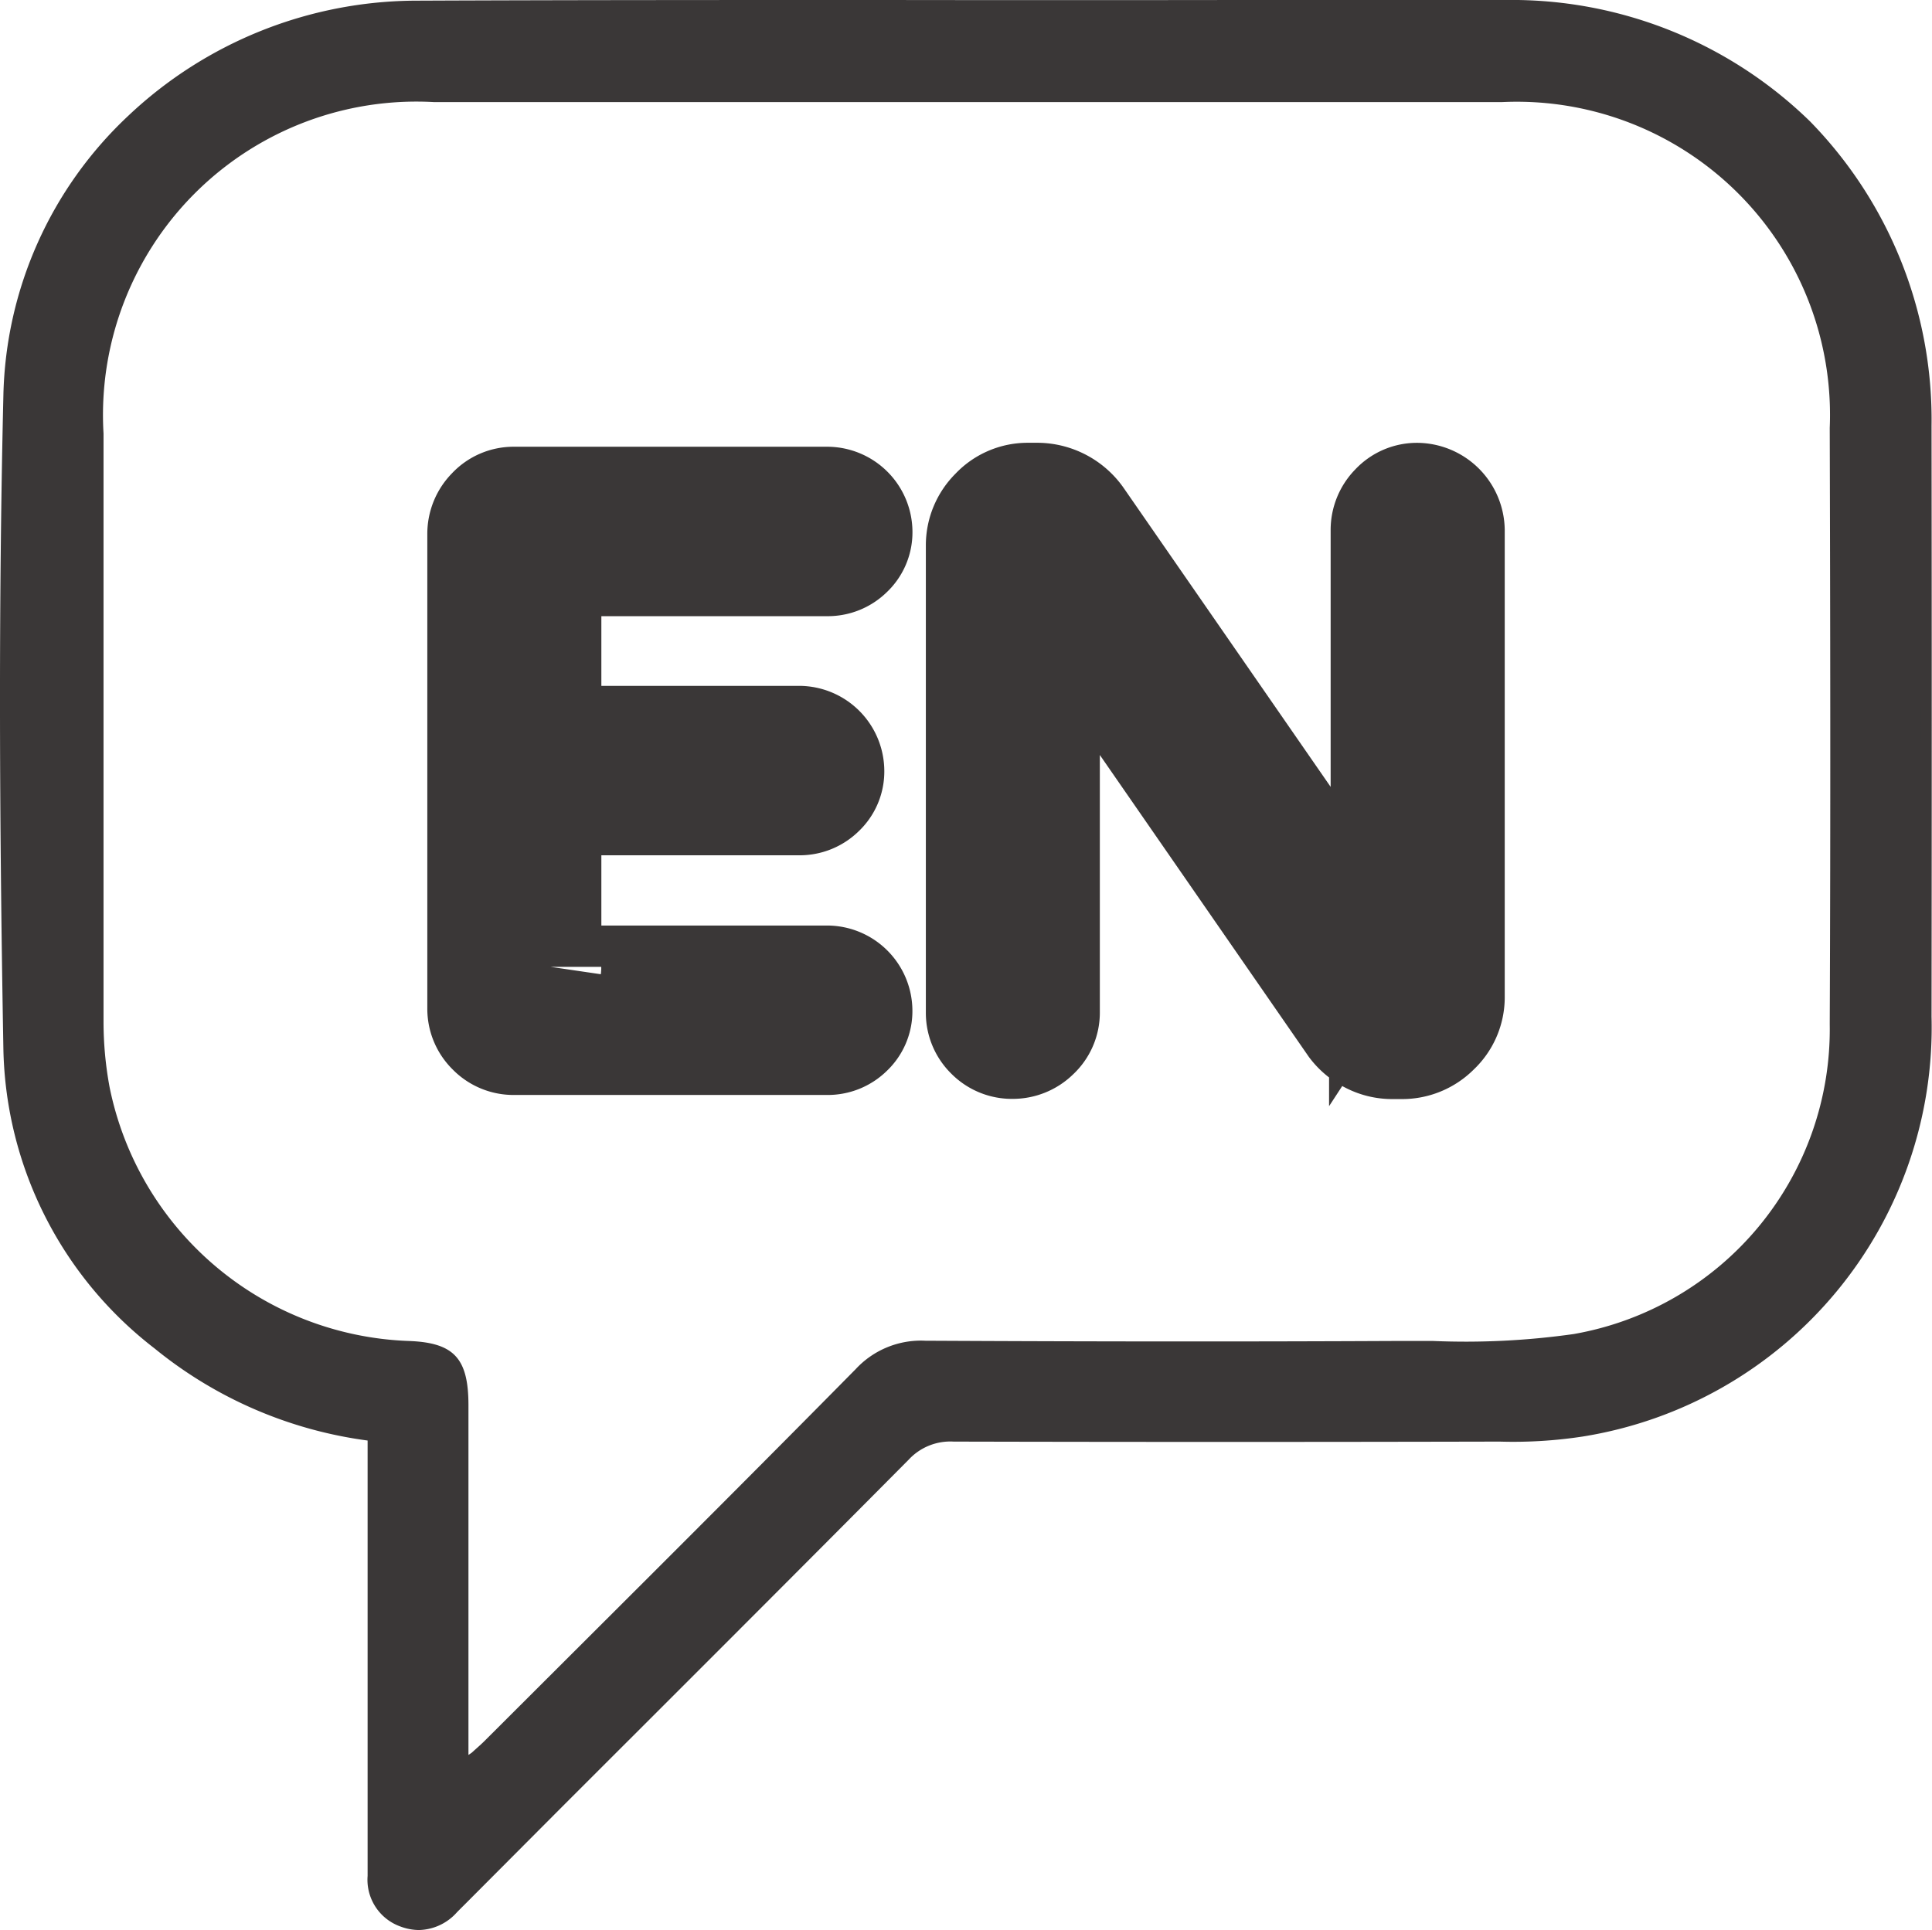
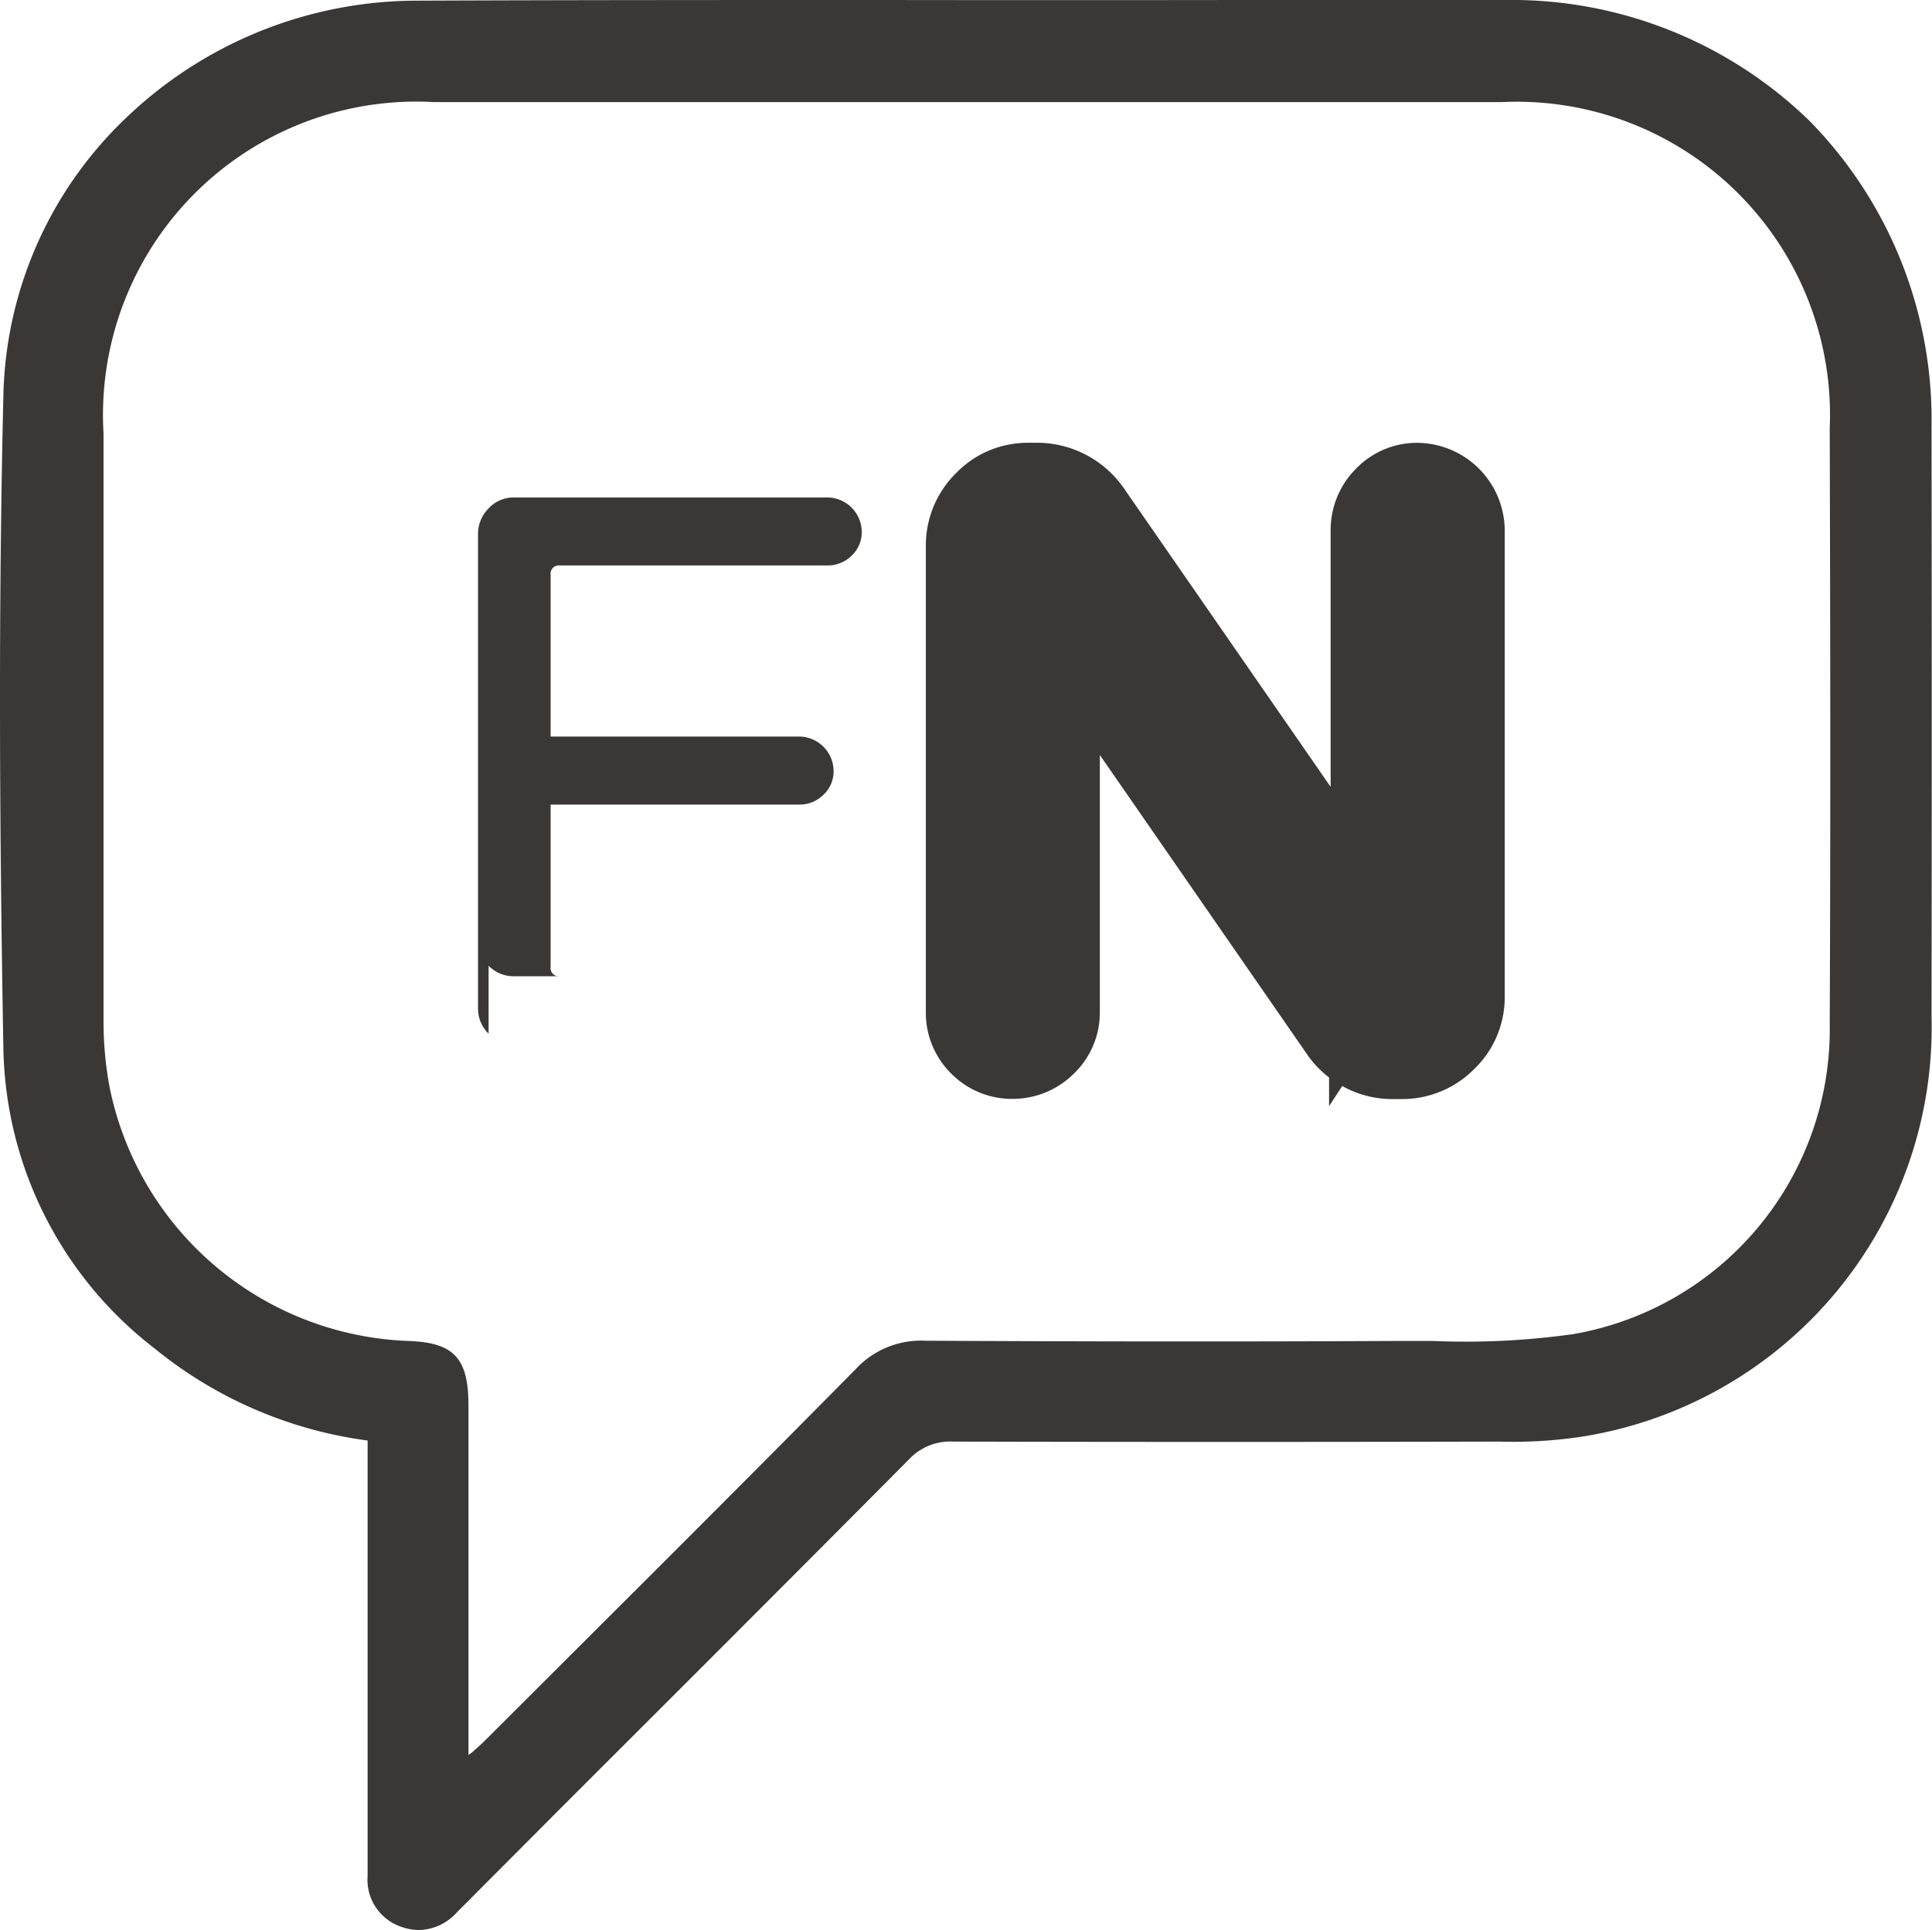
<svg xmlns="http://www.w3.org/2000/svg" id="组_690" data-name="组 690" width="38.087" height="38.057" viewBox="0 0 38.087 38.057">
  <defs>
    <clipPath id="clip-path">
      <rect id="矩形_476" data-name="矩形 476" width="38.087" height="38.057" fill="none" />
    </clipPath>
  </defs>
  <g id="组_689" data-name="组 689" clip-path="url(#clip-path)">
    <path id="路径_429" data-name="路径 429" d="M7.554,28.518a8.336,8.336,0,0,1-4.241-1.806A7.569,7.569,0,0,1,.376,20.9c-.077-4.3-.1-8.61,0-12.912A7.979,7.979,0,0,1,8.418.321C12.88.3,17.342.316,21.8.316c2.695,0,5.39-.005,8.084,0a8.08,8.08,0,0,1,8.293,8.294q.008,5.827,0,11.654a8.066,8.066,0,0,1-6.79,8.174,9.031,9.031,0,0,1-1.621.1q-5.38.012-10.761,0a1.231,1.231,0,0,0-.968.387q-4.327,4.359-8.68,8.69c-.074.074-.15.147-.223.223a.884.884,0,0,1-1,.257.873.873,0,0,1-.579-.906q0-1.916,0-3.832,0-2.126,0-4.252v-.584m1.79,6.526c.246-.223.376-.33.494-.448,2.439-2.437,4.884-4.868,7.306-7.322a1.663,1.663,0,0,1,1.3-.528q4.595.023,9.189.005a21.592,21.592,0,0,0,3.612-.134,6.2,6.2,0,0,0,5.136-6.211c.018-3.921.011-7.842,0-11.763a6.286,6.286,0,0,0-6.566-6.53q-10.529,0-21.057,0A6.3,6.3,0,0,0,2.139,8.75q0,5.8,0,11.605a7.22,7.22,0,0,0,.121,1.3,6.316,6.316,0,0,0,6,5.093c.851.032,1.071.3,1.075,1.149.005,1.523,0,3.046,0,4.569v2.575" transform="translate(-0.204 -0.203)" fill="#3a3737" />
    <path id="路径_430" data-name="路径 430" d="M8.261,38.057a1.053,1.053,0,0,1-.366-.069.979.979,0,0,1-.648-1q0-1.136,0-2.271V28.405a8.386,8.386,0,0,1-4.2-1.816A7.638,7.638,0,0,1,.067,20.7c-.089-4.99-.09-9.094,0-12.917a7.786,7.786,0,0,1,2.462-5.5A8.3,8.3,0,0,1,8.214.013C11.293,0,14.424,0,17.451,0q3.478.005,6.955,0,2.639,0,5.278,0a8.418,8.418,0,0,1,6,2.395,8.411,8.411,0,0,1,2.394,6c.005,3.979.005,7.9,0,11.654a8.17,8.17,0,0,1-6.876,8.277,9.061,9.061,0,0,1-1.64.1c-3.856.009-7.376.008-10.762,0H18.8a1.118,1.118,0,0,0-.886.356c-2.249,2.266-4.546,4.56-6.767,6.779L9.155,37.56c-.049.048-.1.1-.145.145a1.03,1.03,0,0,1-.749.352M13.321.21c-1.7,0-3.411,0-5.105.013A7.831,7.831,0,0,0,.276,7.787c-.088,3.82-.088,7.921,0,12.908a7.436,7.436,0,0,0,2.9,5.733,8.223,8.223,0,0,0,4.189,1.783l.089.013v6.487q0,1.136,0,2.271a.767.767,0,0,0,.51.808.782.782,0,0,0,.891-.231c.049-.051.1-.1.149-.149l.076-.075L11,35.424c2.221-2.218,4.517-4.512,6.766-6.778a1.338,1.338,0,0,1,1.036-.418h.007c3.385.011,6.9.012,10.76,0a8.864,8.864,0,0,0,1.6-.1,7.931,7.931,0,0,0,6.7-8.071c.005-3.753.006-7.674,0-11.653A7.937,7.937,0,0,0,29.684.217q-2.639,0-5.278,0-3.478,0-6.956,0c-1.361,0-2.742,0-4.131,0M9.035,35.078V30.935c0-1.061,0-2.159,0-3.238,0-.811-.194-1.016-.973-1.045a6.457,6.457,0,0,1-6.1-5.178,7.308,7.308,0,0,1-.123-1.322c-.007-3.427-.006-6.912,0-10.282V8.547A6.719,6.719,0,0,1,3.694,3.674,6.682,6.682,0,0,1,8.556,1.8q10.529,0,21.057,0A6.376,6.376,0,0,1,36.284,8.44c.007,3.618.016,7.718,0,11.763a6.308,6.308,0,0,1-5.223,6.314,15.328,15.328,0,0,1-2.807.141c-.275,0-.55-.006-.823,0-2.861.013-5.868.012-9.191-.005a1.572,1.572,0,0,0-1.223.5C15.12,29.065,13.179,31,11.3,32.876L9.709,34.467c-.078.078-.16.15-.273.25l-.225.2ZM19.315,2.013l-10.76,0A6.179,6.179,0,0,0,2.041,8.547V9.87c0,3.37,0,6.854,0,10.281a7.077,7.077,0,0,0,.119,1.284,6.245,6.245,0,0,0,5.9,5.007c.886.033,1.172.338,1.175,1.254,0,1.079,0,2.177,0,3.239v3.67L9.3,34.56c.11-.1.19-.168.263-.242l1.594-1.591c1.877-1.873,3.818-3.81,5.712-5.73a1.753,1.753,0,0,1,1.374-.56c3.322.017,6.328.019,9.188.005.274,0,.55,0,.826,0a15.164,15.164,0,0,0,2.768-.137A6.1,6.1,0,0,0,36.071,20.2c.018-4.044.01-8.144,0-11.762a6.175,6.175,0,0,0-6.461-6.425l-10.3,0" transform="translate(0 0)" fill="#3a3737" />
-     <path id="路径_431" data-name="路径 431" d="M27.9,39.4a.682.682,0,0,1-.208-.5V29.551a.708.708,0,0,1,.208-.508.67.67,0,0,1,.5-.216h6.178a.683.683,0,0,1,.678.678.629.629,0,0,1-.2.47.665.665,0,0,1-.478.193H29.308a.163.163,0,0,0-.185.185v3.189h4.9a.683.683,0,0,1,.678.678.627.627,0,0,1-.2.47.665.665,0,0,1-.478.193h-4.9v3.2a.163.163,0,0,0,.185.185h5.269a.684.684,0,0,1,.678.678.628.628,0,0,1-.2.47.665.665,0,0,1-.478.193H28.4a.682.682,0,0,1-.5-.208" transform="translate(-18.268 -19.018)" fill="#3a3737" />
-     <path id="路径_432" data-name="路径 432" d="M27.9,39.4a.682.682,0,0,1-.208-.5V29.551a.708.708,0,0,1,.208-.508.67.67,0,0,1,.5-.216h6.178a.683.683,0,0,1,.678.678.629.629,0,0,1-.2.47.665.665,0,0,1-.478.193H29.308a.163.163,0,0,0-.185.185v3.189h4.9a.683.683,0,0,1,.678.678.627.627,0,0,1-.2.47.665.665,0,0,1-.478.193h-4.9v3.2a.163.163,0,0,0,.185.185h5.269a.684.684,0,0,1,.678.678.628.628,0,0,1-.2.47.665.665,0,0,1-.478.193H28.4A.682.682,0,0,1,27.9,39.4Z" transform="translate(-18.268 -19.018)" fill="none" stroke="#3a3737" stroke-miterlimit="10" stroke-width="2" />
+     <path id="路径_431" data-name="路径 431" d="M27.9,39.4a.682.682,0,0,1-.208-.5V29.551a.708.708,0,0,1,.208-.508.67.67,0,0,1,.5-.216h6.178a.683.683,0,0,1,.678.678.629.629,0,0,1-.2.47.665.665,0,0,1-.478.193H29.308a.163.163,0,0,0-.185.185v3.189h4.9a.683.683,0,0,1,.678.678.627.627,0,0,1-.2.47.665.665,0,0,1-.478.193h-4.9v3.2a.163.163,0,0,0,.185.185h5.269H28.4a.682.682,0,0,1-.5-.208" transform="translate(-18.268 -19.018)" fill="#3a3737" />
    <path id="路径_433" data-name="路径 433" d="M56.785,39.331a.682.682,0,0,1-.208-.5v-9.2a1,1,0,0,1,.3-.724.965.965,0,0,1,.716-.308h.2a1.084,1.084,0,0,1,.863.462l5.685,8.212c.051.062.092.093.123.093s.041-.015.062-.046a.19.19,0,0,0,.031-.108V29.324a.708.708,0,0,1,.208-.508.671.671,0,0,1,.5-.216.737.737,0,0,1,.724.724v9.2a.967.967,0,0,1-.308.716,1,1,0,0,1-.724.3h-.185a1.009,1.009,0,0,1-.47-.115,1.043,1.043,0,0,1-.362-.3l-5.716-8.258c-.052-.062-.093-.093-.124-.093s-.041.015-.062.046a.189.189,0,0,0-.031.108v7.9a.671.671,0,0,1-.216.5.708.708,0,0,1-.508.208.682.682,0,0,1-.5-.208" transform="translate(-37.325 -18.868)" fill="#3a3737" />
    <path id="路径_434" data-name="路径 434" d="M56.785,39.331a.682.682,0,0,1-.208-.5v-9.2a1,1,0,0,1,.3-.724.965.965,0,0,1,.716-.308h.2a1.084,1.084,0,0,1,.863.462l5.685,8.212c.051.062.092.093.123.093s.041-.015.062-.046a.19.19,0,0,0,.031-.108V29.324a.708.708,0,0,1,.208-.508.671.671,0,0,1,.5-.216.737.737,0,0,1,.724.724v9.2a.967.967,0,0,1-.308.716,1,1,0,0,1-.724.3h-.185a1.009,1.009,0,0,1-.47-.115,1.043,1.043,0,0,1-.362-.3l-5.716-8.258c-.052-.062-.093-.093-.124-.093s-.041.015-.062.046a.189.189,0,0,0-.031.108v7.9a.671.671,0,0,1-.216.5.708.708,0,0,1-.508.208A.682.682,0,0,1,56.785,39.331Z" transform="translate(-37.325 -18.868)" fill="none" stroke="#3a3737" stroke-miterlimit="10" stroke-width="2" />
  </g>
</svg>